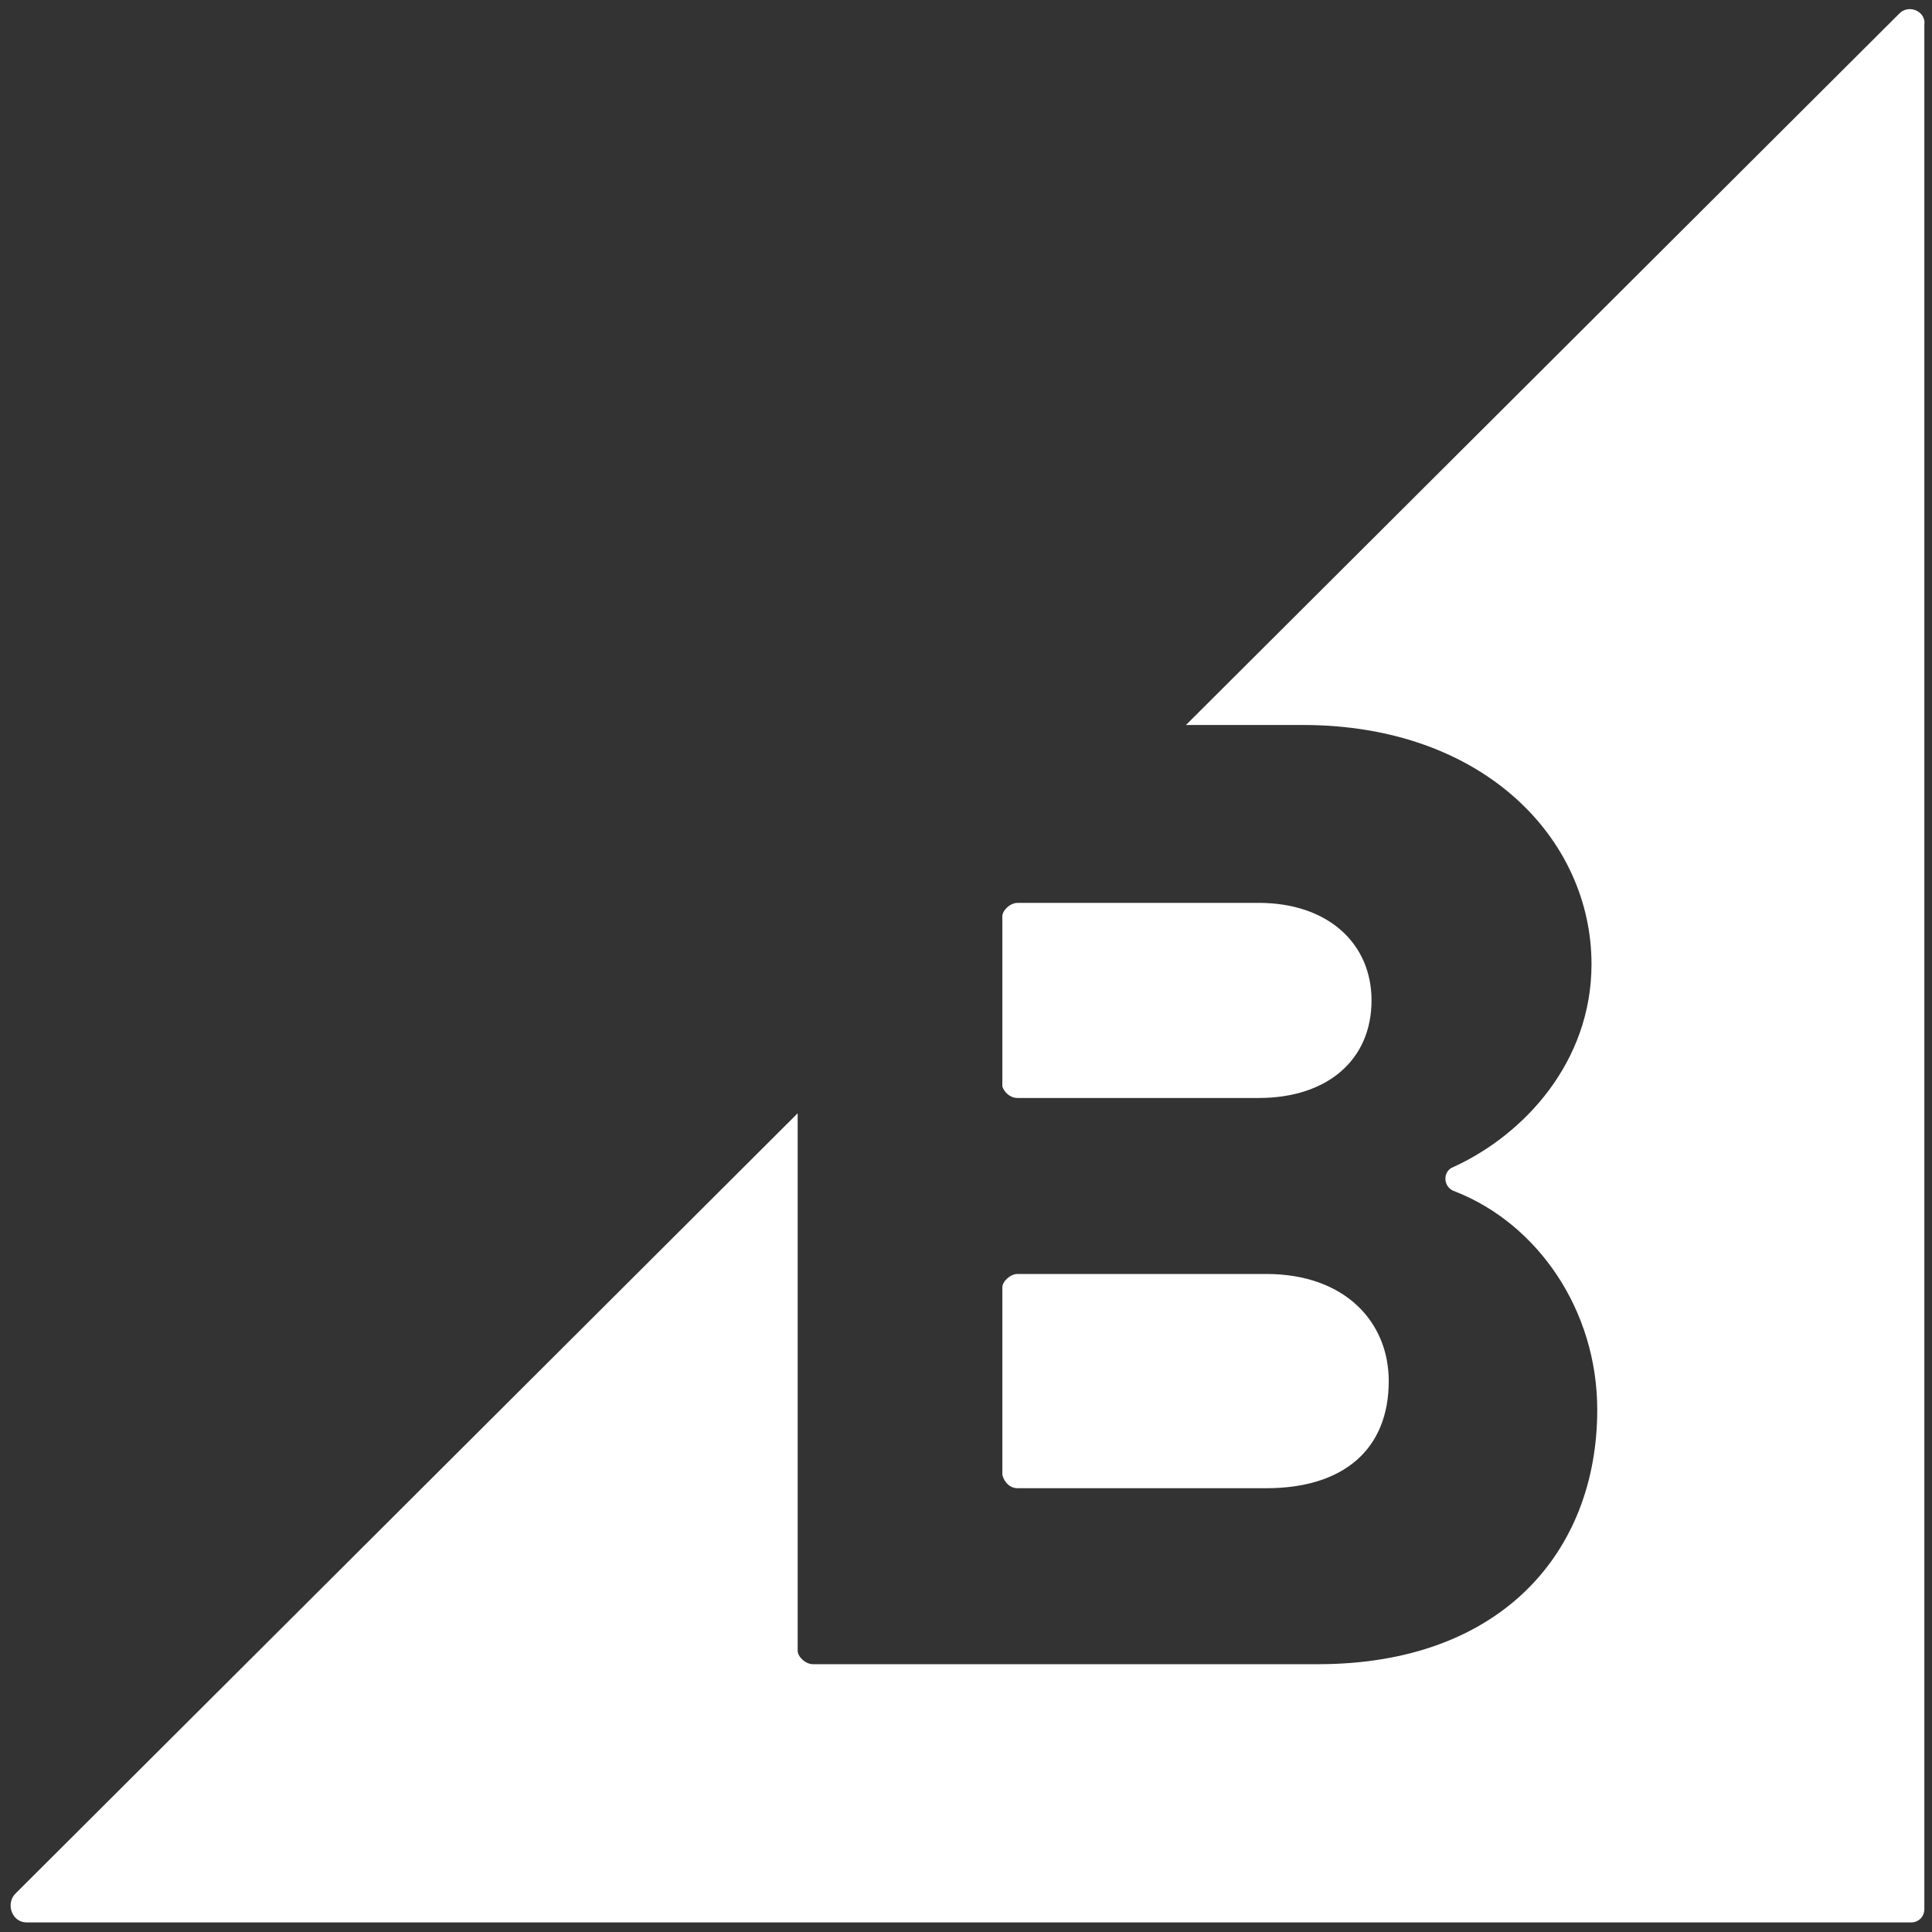
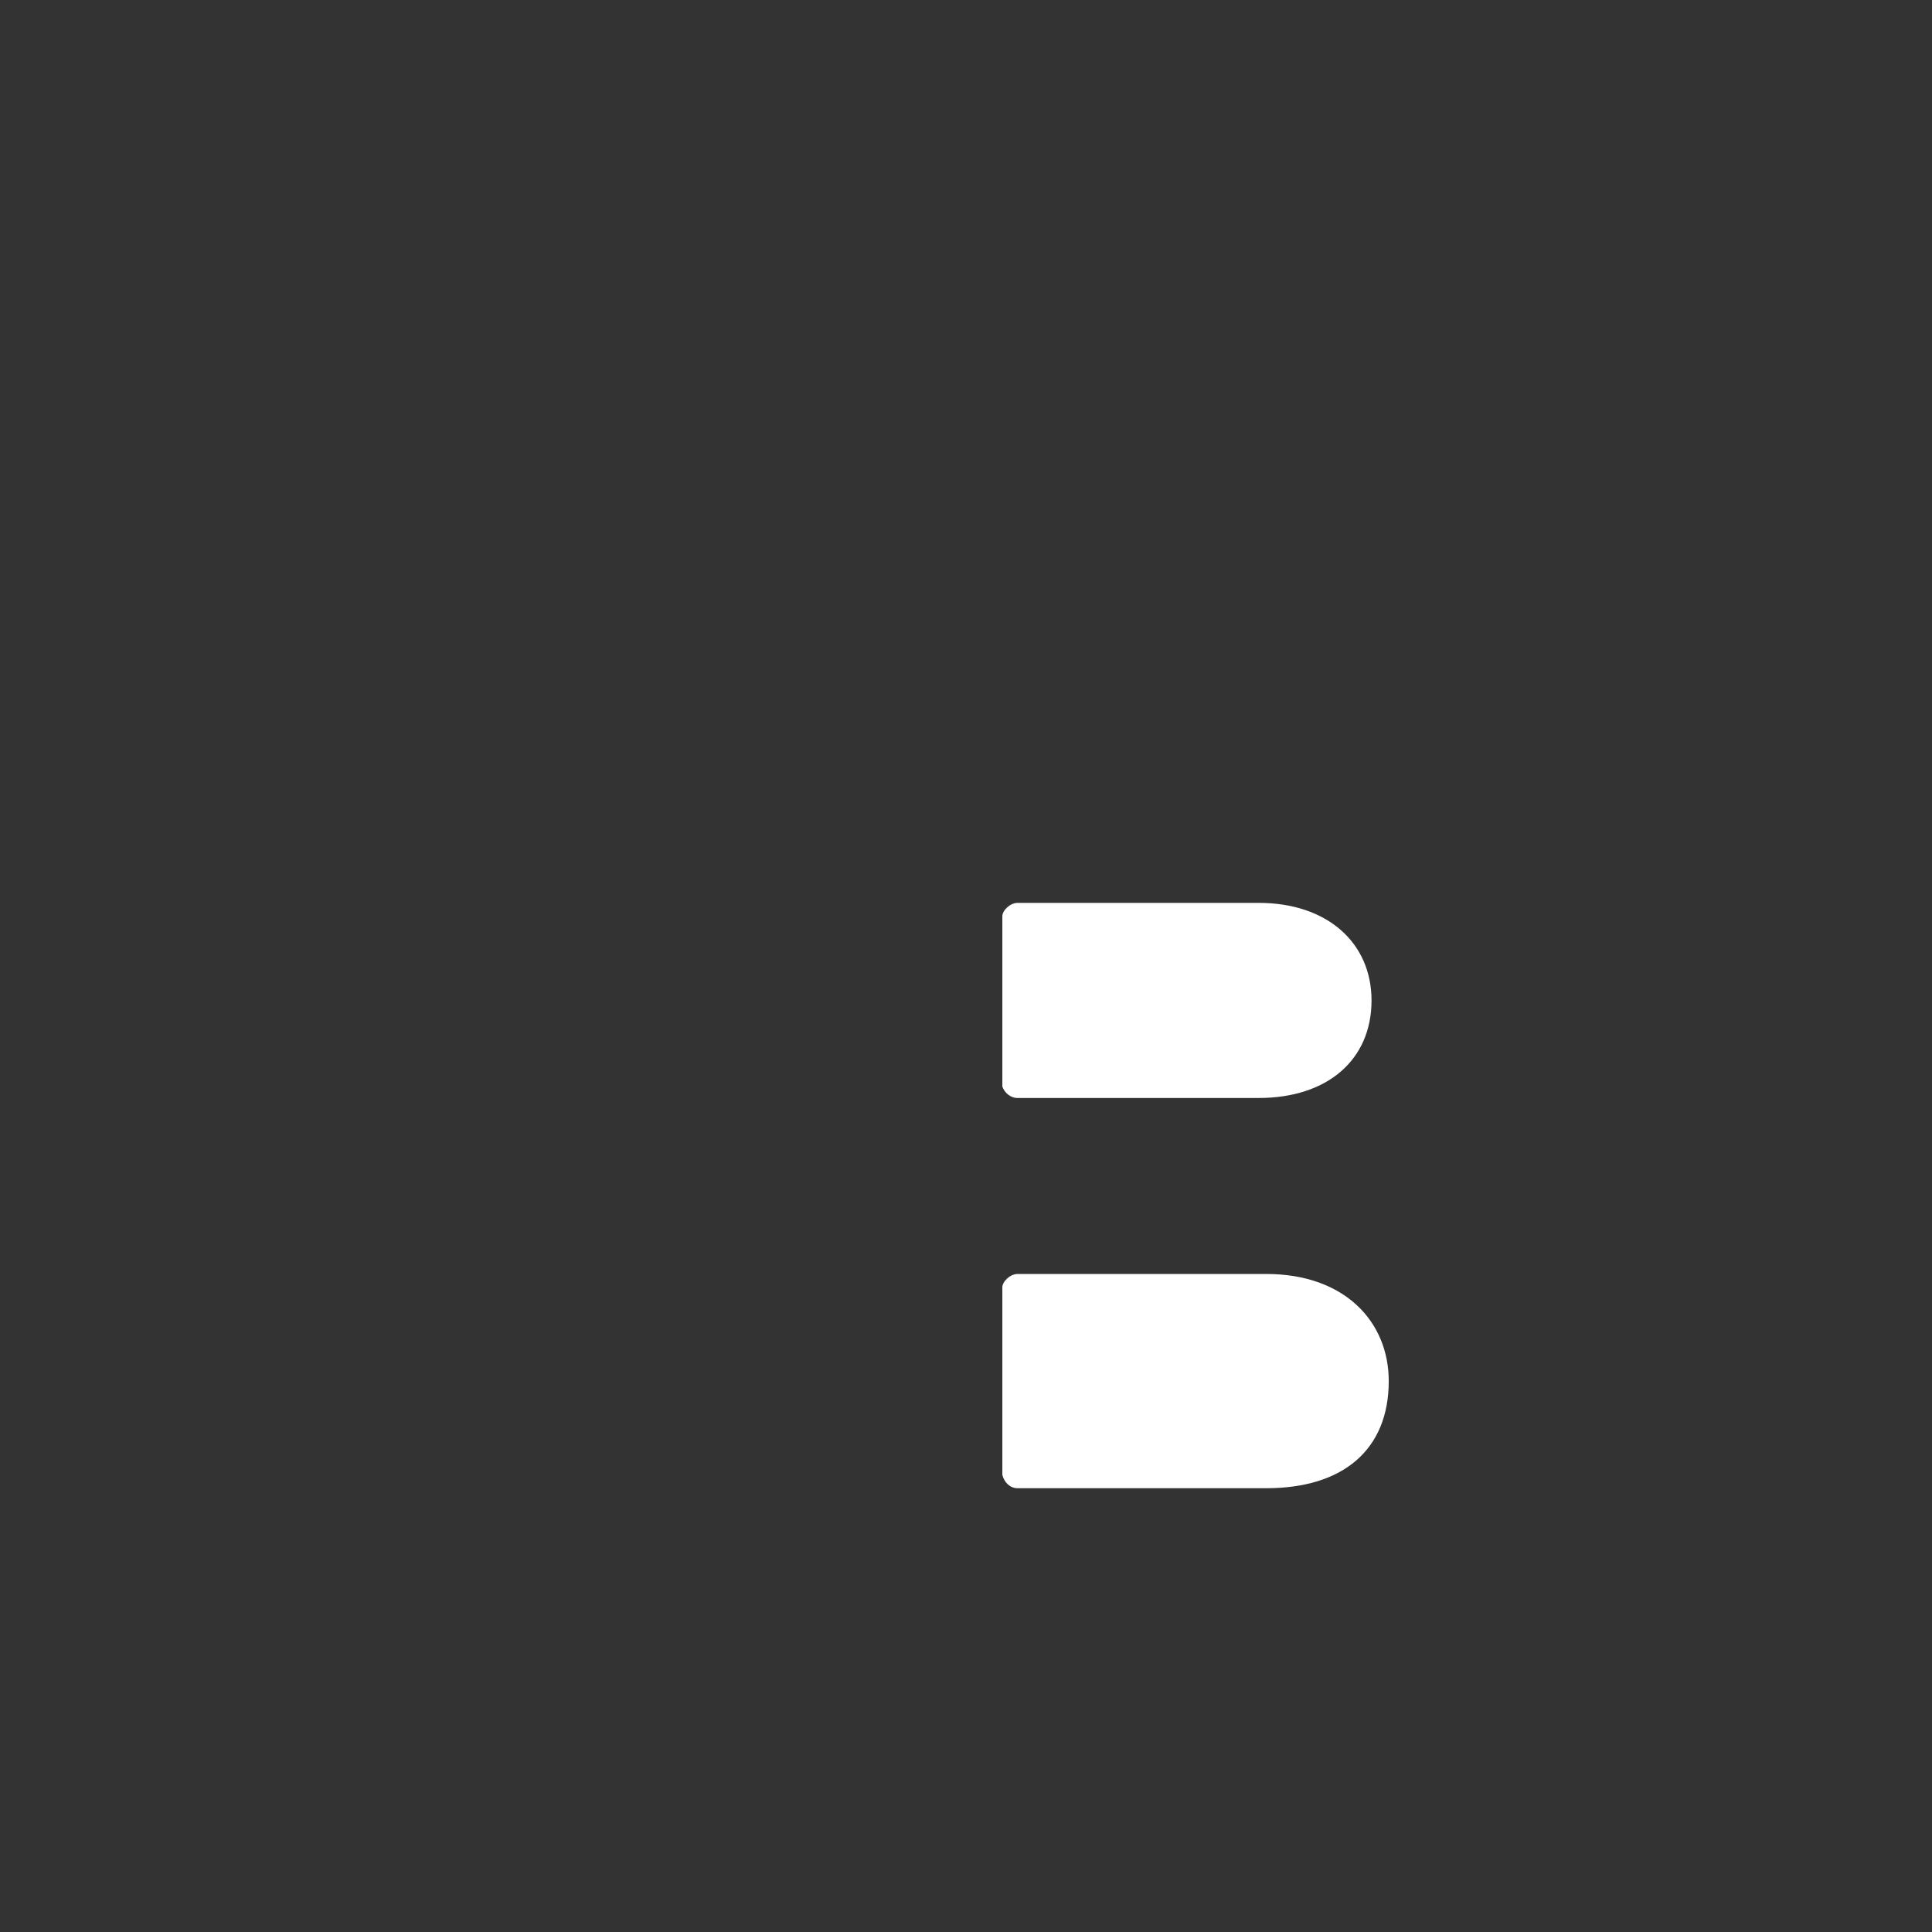
<svg xmlns="http://www.w3.org/2000/svg" id="Layer_1" x="0px" y="0px" viewBox="0 0 101 101" style="enable-background:new 0 0 101 101;" xml:space="preserve">
  <rect x="0" y="0" width="101" height="101" fill="#333333" stroke="none" />
  <style type="text/css">	.st0{fill:#FFFFFF;}</style>
  <g>
    <path class="st0" d="M53.2,57.4h12.6c3.6,0,5.9-2,5.9-5.1c0-3-2.3-5.1-5.9-5.1H53.2c-0.4,0-0.8,0.4-0.8,0.7v8.9  C52.5,57.1,52.8,57.4,53.2,57.4z M53.2,77.8h13c4,0,6.4-2,6.4-5.6c0-3.1-2.3-5.6-6.4-5.6h-13c-0.4,0-0.8,0.4-0.8,0.7v9.8  C52.5,77.5,52.8,77.8,53.2,77.8z" />
-     <path class="st0" d="M99.3,0.7L62,37.9h6.1c9.5,0,15.1,6,15.1,12.5c0,5.1-3.5,8.9-7.2,10.6c-0.6,0.2-0.6,1.1,0.1,1.3  c4.3,1.7,7.4,6.2,7.4,11.4c0,7.4-5,13.3-14.6,13.3H42.5c-0.4,0-0.8-0.4-0.8-0.7V58.2L0.8,99c-0.5,0.5-0.2,1.5,0.6,1.5h98.5  c0.4,0,0.7-0.3,0.7-0.7V1.3C100.7,0.6,99.8,0.2,99.3,0.7z" />
  </g>
</svg>